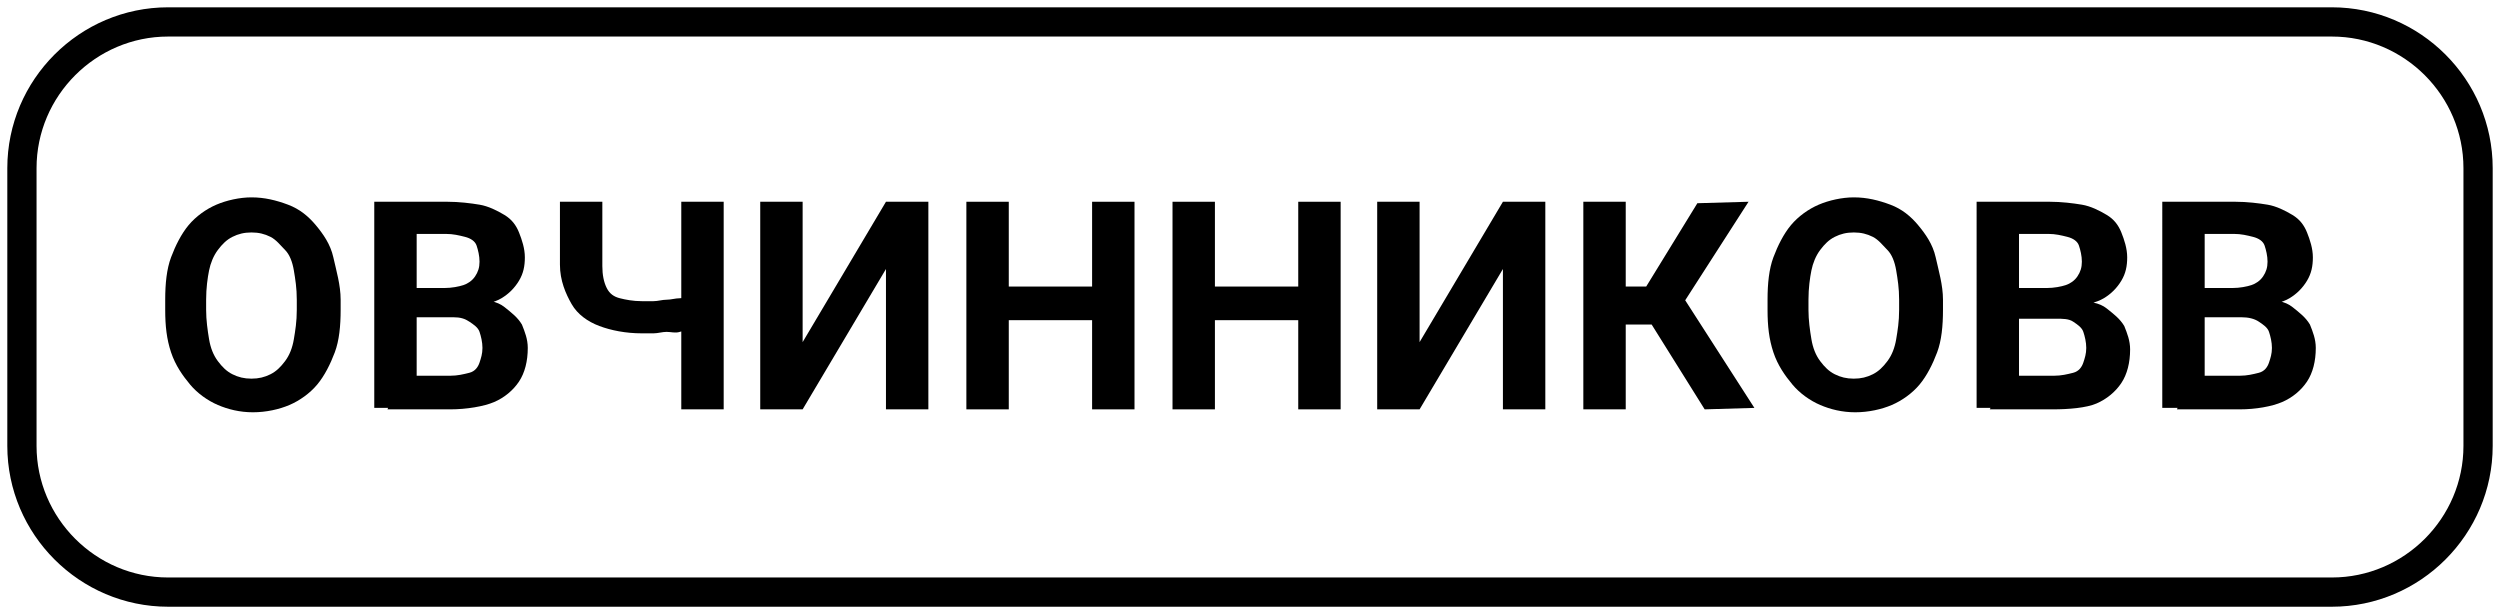
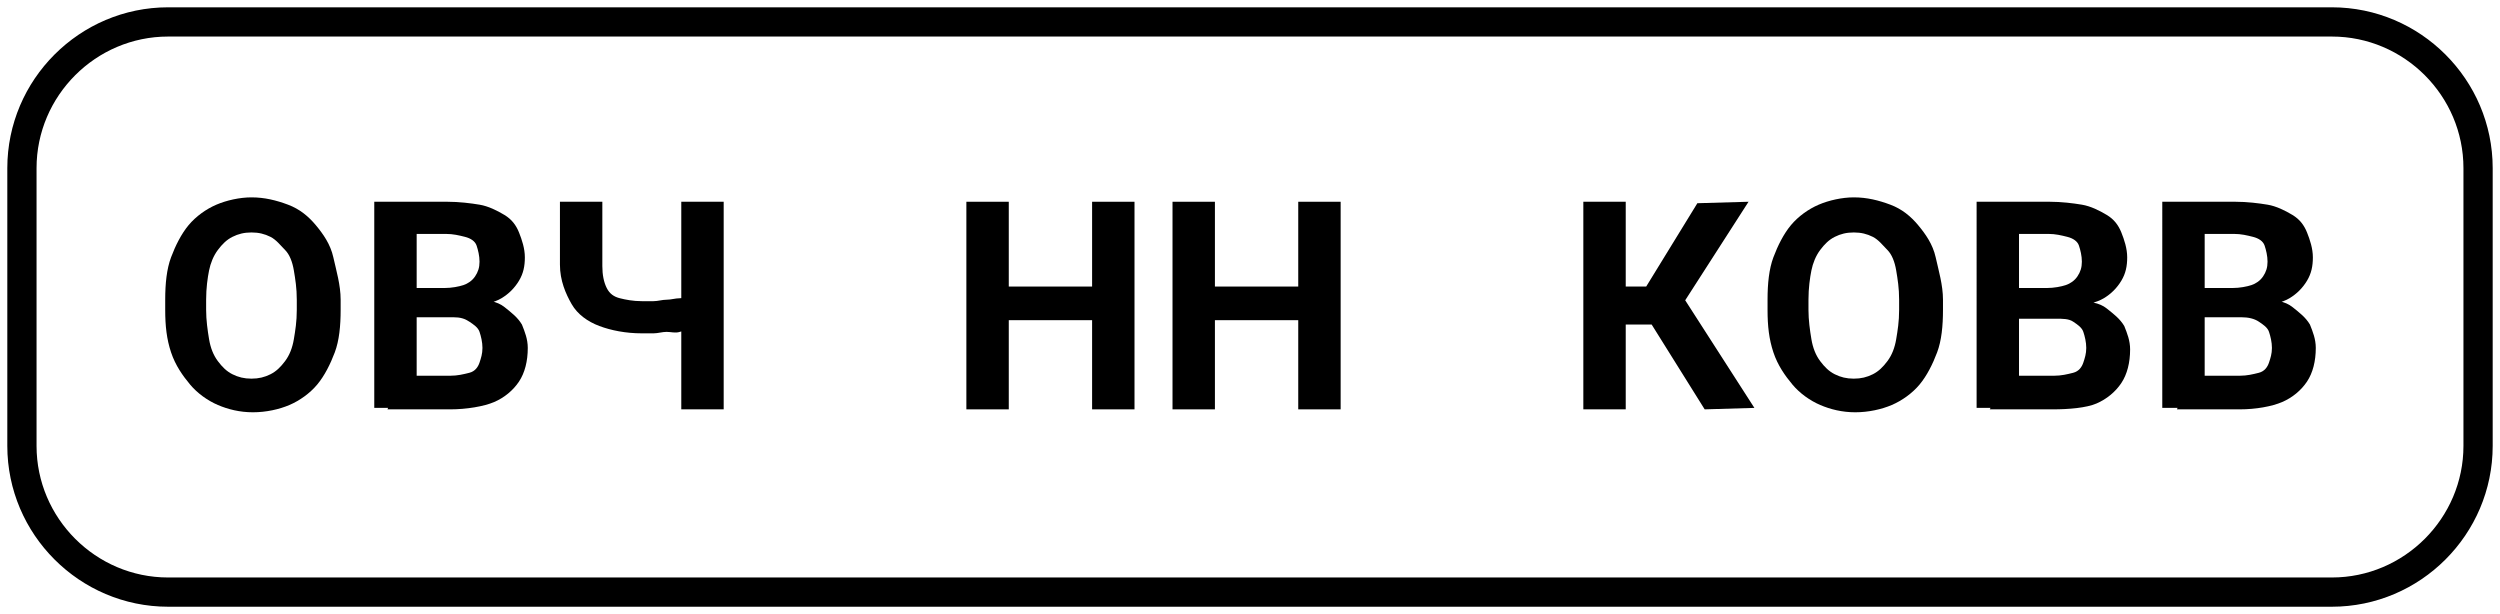
<svg xmlns="http://www.w3.org/2000/svg" version="1.1" id="Слой_1" x="0px" y="0px" viewBox="0 0 171 42" style="enable-background:new 0 0 171 42;" xml:space="preserve">
  <style type="text/css"> .st0{fill:none;stroke:#000000;stroke-width:2;stroke-miterlimit:10;} </style>
  <path class="st0" d="M159.5,40.5h-148c-5.5,0-10-4.5-10-10v-19c0-5.5,4.5-10,10-10h148c5.5,0,10,4.5,10,10v19 C169.5,36,165,40.5,159.5,40.5z" />
  <g>
    <g>
      <path d="M23.3,20.5v0.7c0,1.1-0.1,2.1-0.4,2.9s-0.7,1.6-1.2,2.2c-0.5,0.6-1.2,1.1-1.9,1.4s-1.6,0.5-2.5,0.5s-1.7-0.2-2.4-0.5 s-1.4-0.8-1.9-1.4c-0.5-0.6-1-1.3-1.3-2.2s-0.4-1.8-0.4-2.9v-0.7c0-1.1,0.1-2.1,0.4-2.9s0.7-1.6,1.2-2.2s1.2-1.1,1.9-1.4 c0.7-0.3,1.6-0.5,2.4-0.5c0.9,0,1.7,0.2,2.5,0.5s1.4,0.8,1.9,1.4s1,1.3,1.2,2.2C23,18.5,23.3,19.5,23.3,20.5z M20.3,21.2v-0.7 c0-0.8-0.1-1.4-0.2-2c-0.1-0.6-0.3-1.1-0.6-1.4s-0.6-0.7-1-0.9c-0.4-0.2-0.8-0.3-1.3-0.3s-0.9,0.1-1.3,0.3c-0.4,0.2-0.7,0.5-1,0.9 c-0.3,0.4-0.5,0.9-0.6,1.4s-0.2,1.2-0.2,2v0.7c0,0.7,0.1,1.4,0.2,2c0.1,0.6,0.3,1.1,0.6,1.5c0.3,0.4,0.6,0.7,1,0.9 c0.4,0.2,0.8,0.3,1.3,0.3s0.9-0.1,1.3-0.3c0.4-0.2,0.7-0.5,1-0.9c0.3-0.4,0.5-0.9,0.6-1.5C20.2,22.6,20.3,22,20.3,21.2z" />
      <path d="M31,21.7h-3.7v-2h3.1c0.5,0,1-0.1,1.3-0.2c0.3-0.1,0.6-0.3,0.8-0.6c0.2-0.3,0.3-0.6,0.3-1c0-0.4-0.1-0.8-0.2-1.1 c-0.1-0.3-0.4-0.5-0.8-0.6C31.4,16.1,31,16,30.5,16h-2v11.9h-2.9V13.8h5c0.8,0,1.6,0.1,2.2,0.2s1.2,0.4,1.7,0.7s0.8,0.7,1,1.2 c0.2,0.5,0.4,1.1,0.4,1.7c0,0.6-0.1,1.1-0.4,1.6s-0.7,0.9-1.2,1.2c-0.5,0.3-1.3,0.5-2.2,0.5L31,21.7z M30.8,28h-4.3l1.1-2.3h3.2 c0.5,0,0.9-0.1,1.3-0.2c0.4-0.1,0.6-0.4,0.7-0.7c0.1-0.3,0.2-0.6,0.2-1c0-0.4-0.1-0.8-0.2-1.1c-0.1-0.3-0.4-0.5-0.7-0.7 s-0.6-0.3-1.1-0.3h-2.8v-2h3.5l0.7,0.8c0.9,0,1.6,0.1,2.1,0.5c0.5,0.4,0.9,0.7,1.2,1.2c0.2,0.5,0.4,1,0.4,1.6 c0,0.9-0.2,1.7-0.6,2.3s-1,1.1-1.7,1.4S31.9,28,30.8,28z" />
      <path d="M38.3,13.8h2.9v4.4c0,0.6,0.1,1.1,0.3,1.5c0.2,0.4,0.5,0.6,0.9,0.7c0.4,0.1,0.9,0.2,1.5,0.2c0.2,0,0.5,0,0.8,0 s0.6-0.1,0.9-0.1s0.6-0.1,0.9-0.1s0.5-0.1,0.7-0.2v2.3c-0.2,0.1-0.4,0.1-0.7,0.2c-0.3,0.1-0.6,0-0.9,0s-0.6,0.1-0.9,0.1 s-0.6,0-0.8,0c-1.1,0-2.1-0.2-2.9-0.5s-1.5-0.8-1.9-1.5s-0.8-1.6-0.8-2.7V13.8z M46.6,13.8h2.9V28h-2.9V13.8z" />
-       <path d="M54.9,23.4l5.7-9.6h2.9V28h-2.9v-9.6L54.9,28H52V13.8h2.9C54.9,13.8,54.9,23.4,54.9,23.4z" />
-       <path d="M69,13.8V28h-2.9V13.8H69z M75.5,19.6v2.3h-7.4v-2.3H75.5z M77.6,13.8V28h-2.9V13.8H77.6z" />
+       <path d="M69,13.8V28h-2.9V13.8H69z M75.5,19.6v2.3h-7.4v-2.3z M77.6,13.8V28h-2.9V13.8H77.6z" />
      <path d="M83.1,13.8V28h-2.9V13.8H83.1z M89.7,19.6v2.3h-7.4v-2.3H89.7z M91.7,13.8V28h-2.9V13.8H91.7z" />
-       <path d="M97.1,23.4l5.7-9.6h2.9V28h-2.9v-9.6L97.1,28h-2.9V13.8h2.9V23.4z" />
      <path d="M111.2,13.8V28h-2.9V13.8H111.2z M119.6,13.8l-5.4,8.4h-3.6l-0.4-2.6h2.4l3.5-5.7L119.6,13.8L119.6,13.8z M116.6,28 l-4-6.4l2-2.1l5.4,8.4L116.6,28L116.6,28z" />
      <path d="M132.9,20.5v0.7c0,1.1-0.1,2.1-0.4,2.9s-0.7,1.6-1.2,2.2c-0.5,0.6-1.2,1.1-1.9,1.4s-1.6,0.5-2.5,0.5 c-0.9,0-1.7-0.2-2.4-0.5s-1.4-0.8-1.9-1.4c-0.5-0.6-1-1.3-1.3-2.2s-0.4-1.8-0.4-2.9v-0.7c0-1.1,0.1-2.1,0.4-2.9s0.7-1.6,1.2-2.2 s1.2-1.1,1.9-1.4s1.6-0.5,2.4-0.5c0.9,0,1.7,0.2,2.5,0.5s1.4,0.8,1.9,1.4s1,1.3,1.2,2.2C132.6,18.5,132.9,19.5,132.9,20.5z M129.9,21.2v-0.7c0-0.8-0.1-1.4-0.2-2c-0.1-0.6-0.3-1.1-0.6-1.4s-0.6-0.7-1-0.9c-0.4-0.2-0.8-0.3-1.3-0.3s-0.9,0.1-1.3,0.3 c-0.4,0.2-0.7,0.5-1,0.9c-0.3,0.4-0.5,0.9-0.6,1.4s-0.2,1.2-0.2,2v0.7c0,0.7,0.1,1.4,0.2,2c0.1,0.6,0.3,1.1,0.6,1.5 c0.3,0.4,0.6,0.7,1,0.9c0.4,0.2,0.8,0.3,1.3,0.3s0.9-0.1,1.3-0.3c0.4-0.2,0.7-0.5,1-0.9c0.3-0.4,0.5-0.9,0.6-1.5 C129.8,22.6,129.9,22,129.9,21.2z" />
      <path d="M140.6,21.7h-3.7v-2h3.1c0.5,0,1-0.1,1.3-0.2c0.3-0.1,0.6-0.3,0.8-0.6c0.2-0.3,0.3-0.6,0.3-1c0-0.4-0.1-0.8-0.2-1.1 c-0.1-0.3-0.4-0.5-0.8-0.6c-0.4-0.1-0.8-0.2-1.3-0.2h-2v11.9h-2.9V13.8h5c0.8,0,1.6,0.1,2.2,0.2s1.2,0.4,1.7,0.7s0.8,0.7,1,1.2 c0.2,0.5,0.4,1.1,0.4,1.7c0,0.6-0.1,1.1-0.4,1.6s-0.7,0.9-1.2,1.2c-0.5,0.3-1.3,0.5-2.2,0.5L140.6,21.7z M140.4,28h-4.3l1.2-2.3 h3.2c0.5,0,0.9-0.1,1.3-0.2c0.4-0.1,0.6-0.4,0.7-0.7c0.1-0.3,0.2-0.6,0.2-1c0-0.4-0.1-0.8-0.2-1.1c-0.1-0.3-0.4-0.5-0.7-0.7 s-0.7-0.2-1.2-0.2h-2.8v-2h3.5l0.7,0.8c0.9,0,1.6,0.1,2.1,0.5c0.5,0.4,0.9,0.7,1.2,1.2c0.2,0.5,0.4,1,0.4,1.6 c0,0.9-0.2,1.7-0.6,2.3s-1,1.1-1.7,1.4S141.5,28,140.4,28z" />
      <path d="M153.3,21.7h-3.7v-2h3.1c0.5,0,1-0.1,1.3-0.2c0.3-0.1,0.6-0.3,0.8-0.6c0.2-0.3,0.3-0.6,0.3-1c0-0.4-0.1-0.8-0.2-1.1 c-0.1-0.3-0.4-0.5-0.8-0.6c-0.4-0.1-0.8-0.2-1.3-0.2h-2v11.9h-2.9V13.8h5c0.8,0,1.6,0.1,2.2,0.2s1.2,0.4,1.7,0.7s0.8,0.7,1,1.2 c0.2,0.5,0.4,1.1,0.4,1.7c0,0.6-0.1,1.1-0.4,1.6s-0.7,0.9-1.2,1.2c-0.5,0.3-1.3,0.5-2.2,0.5L153.3,21.7z M153.2,28h-4.3l1.1-2.3 h3.2c0.5,0,0.9-0.1,1.3-0.2c0.4-0.1,0.6-0.4,0.7-0.7c0.1-0.3,0.2-0.6,0.2-1c0-0.4-0.1-0.8-0.2-1.1c-0.1-0.3-0.4-0.5-0.7-0.7 s-0.7-0.3-1.2-0.3h-2.8v-2h3.5l0.7,0.8c0.9,0,1.6,0.1,2.1,0.5c0.5,0.4,0.9,0.7,1.2,1.2c0.2,0.5,0.4,1,0.4,1.6 c0,0.9-0.2,1.7-0.6,2.3s-1,1.1-1.7,1.4S154.3,28,153.2,28z" />
    </g>
  </g>
</svg>